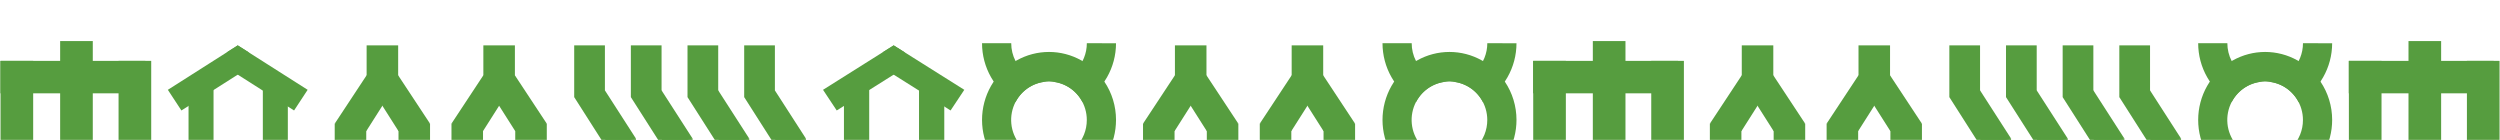
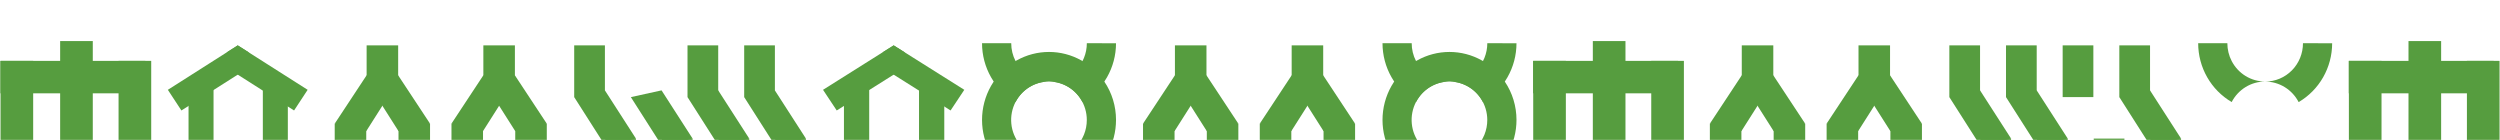
<svg xmlns="http://www.w3.org/2000/svg" width="1698" height="95" viewBox="0 0 1698 95" fill="none">
  <path d="M22.53 41.351H0.357V121.5H22.53V41.351Z" fill="#569D3F" />
  <path d="M63.022 27.879H40.85V123.625H63.022V27.879Z" fill="#569D3F" />
  <path d="M102.703 41.351H80.531V127.634H102.703V41.351Z" fill="#569D3F" />
  <path d="M98.731 63.383V41.351L0.297 41.351V63.383L98.731 63.383Z" fill="#569D3F" />
  <path d="M145.038 57.477H128.059V126.187H145.038V57.477Z" fill="#569D3F" />
  <path d="M195.497 57.477H178.518V126.187H195.497V57.477Z" fill="#569D3F" />
  <path d="M173.606 42.99L161.477 50.697L123.208 75.034L114 61.004L154.37 35.328L161.477 30.814L168.569 35.328L173.606 42.99Z" fill="#569D3F" />
  <path d="M208.955 61.004L199.732 75.034L161.478 50.697L149.35 42.99L154.371 35.328L161.478 30.814L168.569 35.328L208.955 61.004Z" fill="#569D3F" />
  <path d="M349.719 30.814H328.299V54.98H349.719V30.814Z" fill="#569D3F" />
  <path d="M371.376 83.987H349.955V128.651H371.376V83.987Z" fill="#569D3F" />
  <path d="M328.297 54.98L349.951 89.064L371.372 83.988L349.698 51.135L328.297 54.98Z" fill="#569D3F" />
  <path d="M306.644 128.65H328.064V83.987H306.644V128.65Z" fill="#569D3F" />
  <path d="M349.7 54.98L328.045 89.064L306.625 83.988L328.299 51.135L349.7 54.98Z" fill="#569D3F" />
  <path d="M270.43 30.814H249.01V54.98H270.43V30.814Z" fill="#569D3F" />
  <path d="M292.086 83.987H270.666V128.651H292.086V83.987Z" fill="#569D3F" />
  <path d="M249.01 54.98L270.664 89.064L292.085 83.988L270.411 51.135L249.01 54.98Z" fill="#569D3F" />
  <path d="M227.335 128.65H248.756V83.987H227.335V128.65Z" fill="#569D3F" />
  <path d="M270.411 54.98L248.756 89.064L227.336 83.988L249.01 51.135L270.411 54.98Z" fill="#569D3F" />
  <path d="M410.852 30.814H390V65.946H410.852V30.814Z" fill="#569D3F" />
-   <path d="M449.33 30.814H428.479V65.946H449.33V30.814Z" fill="#569D3F" />
  <path d="M431.932 94.124H411.08V128.195H431.932V94.124Z" fill="#569D3F" />
  <path d="M470.428 94.124H449.576V128.195H470.428V94.124Z" fill="#569D3F" />
  <path d="M390 65.964L411.08 99.031L431.932 94.124L410.852 61.379L390 65.964Z" fill="#569D3F" />
  <path d="M428.479 65.964L449.577 99.031L470.41 94.124L449.33 61.379L428.479 65.964Z" fill="#569D3F" />
  <path d="M487.809 30.814H466.957V65.946H487.809V30.814Z" fill="#569D3F" />
  <path d="M526.307 30.814H505.455V65.946H526.307V30.814Z" fill="#569D3F" />
  <path d="M508.909 94.124H488.057V128.195H508.909V94.124Z" fill="#569D3F" />
  <path d="M547.385 94.124H526.533V128.195H547.385V94.124Z" fill="#569D3F" />
  <path d="M466.957 65.964L488.056 99.031L508.889 94.124L487.809 61.379L466.957 65.964Z" fill="#569D3F" />
  <path d="M505.455 65.964L526.535 99.031L547.387 94.124L526.288 61.379L505.455 65.964Z" fill="#569D3F" />
  <path d="M590.365 57.477H573.207V126.187H590.365V57.477Z" fill="#569D3F" />
  <path d="M641.355 57.477H624.197V126.187H641.355V57.477Z" fill="#569D3F" />
  <path d="M619.233 42.99L606.977 50.697L568.305 75.034L559 61.004L599.795 35.328L606.977 30.814L614.143 35.328L619.233 42.99Z" fill="#569D3F" />
  <path d="M654.954 61.004L645.633 75.034L606.977 50.697L594.721 42.99L599.795 35.328L606.977 30.814L614.143 35.328L654.954 61.004Z" fill="#569D3F" />
  <path d="M750.056 55.41C749.058 53.941 747.983 52.528 746.835 51.178C743.53 47.312 739.611 44.033 735.241 41.479L734.418 41.007C727.701 37.253 720.158 35.284 712.491 35.284C704.824 35.284 697.281 37.253 690.564 41.007L689.759 41.461C682.839 45.514 677.093 51.346 673.097 58.369C669.102 65.392 666.999 73.36 667 81.47C667.001 89.58 669.105 97.547 673.101 104.57C677.098 111.592 682.845 117.423 689.766 121.475C696.686 125.528 704.536 127.659 712.525 127.654C720.514 127.65 728.362 125.51 735.278 121.45C742.194 117.39 747.935 111.553 751.924 104.526C755.912 97.499 758.008 89.529 758 81.419C758.005 72.133 755.235 63.064 750.056 55.41ZM712.482 107.537C707.399 107.541 702.429 106.014 698.201 103.149C693.973 100.285 690.677 96.211 688.73 91.445C686.783 86.678 686.273 81.433 687.264 76.371C688.255 71.31 690.702 66.661 694.296 63.013C697.891 59.364 702.47 56.879 707.456 55.874C712.442 54.868 717.609 55.386 722.305 57.362C727 59.339 731.013 62.684 733.835 66.976C736.657 71.268 738.161 76.313 738.157 81.474C738.167 84.901 737.51 88.296 736.225 91.466C734.94 94.635 733.052 97.516 730.669 99.944C728.286 102.372 725.454 104.298 722.337 105.614C719.219 106.929 715.876 107.608 712.5 107.61L712.482 107.537Z" fill="#569D3F" />
  <path d="M738.175 29.346C738.18 32.77 737.519 36.161 736.231 39.326C734.942 42.49 733.051 45.365 730.666 47.786C728.281 50.208 725.448 52.127 722.331 53.435C719.214 54.743 715.873 55.414 712.5 55.41C717.181 55.41 721.772 56.708 725.78 59.163C729.787 61.618 733.059 65.137 735.241 69.341C742.154 65.291 747.895 59.468 751.89 52.454C755.885 45.441 757.992 37.484 758 29.382L738.175 29.346ZM689.759 41.461C687.822 37.725 686.815 33.566 686.825 29.346H667C666.999 37.449 669.102 45.41 673.098 52.425C677.094 59.44 682.84 65.262 689.759 69.304C691.938 65.098 695.209 61.577 699.217 59.122C703.225 56.666 707.819 55.37 712.5 55.373C707.82 55.38 703.227 54.087 699.219 51.635C695.21 49.183 691.939 45.664 689.759 41.461Z" fill="#569D3F" />
  <path d="M898.719 30.814H877.299V54.98H898.719V30.814Z" fill="#569D3F" />
  <path d="M920.376 83.987H898.955V128.651H920.376V83.987Z" fill="#569D3F" />
  <path d="M877.297 54.98L898.951 89.064L920.372 83.988L898.698 51.135L877.297 54.98Z" fill="#569D3F" />
  <path d="M855.644 128.65H877.064V83.987H855.644V128.65Z" fill="#569D3F" />
  <path d="M898.7 54.98L877.045 89.064L855.625 83.988L877.299 51.135L898.7 54.98Z" fill="#569D3F" />
  <path d="M819.43 30.814H798.01V54.98H819.43V30.814Z" fill="#569D3F" />
  <path d="M841.086 83.987H819.666V128.651H841.086V83.987Z" fill="#569D3F" />
  <path d="M798.01 54.98L819.664 89.064L841.085 83.988L819.411 51.135L798.01 54.98Z" fill="#569D3F" />
  <path d="M776.335 128.65H797.756V83.987H776.335V128.65Z" fill="#569D3F" />
  <path d="M819.411 54.98L797.756 89.064L776.336 83.988L798.01 51.135L819.411 54.98Z" fill="#569D3F" />
  <path d="M1022.06 55.41C1021.06 53.941 1019.98 52.528 1018.84 51.178C1015.53 47.312 1011.61 44.033 1007.24 41.479L1006.42 41.007C999.701 37.253 992.158 35.284 984.491 35.284C976.824 35.284 969.281 37.253 962.564 41.007L961.759 41.461C954.839 45.514 949.093 51.346 945.097 58.369C941.102 65.392 938.999 73.36 939 81.47C939.001 89.58 941.105 97.547 945.101 104.57C949.098 111.592 954.845 117.423 961.766 121.475C968.686 125.528 976.536 127.659 984.525 127.654C992.514 127.65 1000.36 125.51 1007.28 121.45C1014.19 117.39 1019.94 111.553 1023.92 104.526C1027.91 97.499 1030.01 89.529 1030 81.419C1030 72.133 1027.23 63.064 1022.06 55.41ZM984.482 107.537C979.399 107.541 974.429 106.014 970.201 103.149C965.973 100.285 962.677 96.211 960.73 91.445C958.783 86.678 958.273 81.433 959.264 76.371C960.255 71.31 962.702 66.661 966.296 63.013C969.891 59.364 974.47 56.879 979.456 55.874C984.442 54.868 989.609 55.386 994.305 57.362C999 59.339 1003.01 62.684 1005.83 66.976C1008.66 71.268 1010.16 76.313 1010.16 81.474C1010.17 84.901 1009.51 88.296 1008.23 91.466C1006.94 94.635 1005.05 97.516 1002.67 99.944C1000.29 102.372 997.454 104.298 994.337 105.614C991.219 106.929 987.876 107.608 984.5 107.61L984.482 107.537Z" fill="#569D3F" />
  <path d="M1010.18 29.346C1010.18 32.77 1009.52 36.161 1008.23 39.326C1006.94 42.49 1005.05 45.365 1002.67 47.786C1000.28 50.208 997.448 52.127 994.331 53.435C991.214 54.743 987.873 55.414 984.5 55.41C989.181 55.41 993.772 56.708 997.78 59.163C1001.79 61.618 1005.06 65.137 1007.24 69.341C1014.15 65.291 1019.9 59.468 1023.89 52.454C1027.88 45.441 1029.99 37.484 1030 29.382L1010.18 29.346ZM961.759 41.461C959.822 37.725 958.815 33.566 958.825 29.346H939C938.999 37.449 941.102 45.41 945.098 52.425C949.094 59.44 954.84 65.262 961.759 69.304C963.938 65.098 967.209 61.577 971.217 59.122C975.225 56.666 979.819 55.37 984.5 55.373C979.82 55.38 975.227 54.087 971.219 51.635C967.21 49.183 963.939 45.664 961.759 41.461Z" fill="#569D3F" />
  <path d="M1063.53 41.351H1041.36V121.5H1063.53V41.351Z" fill="#569D3F" />
  <path d="M1104.02 27.879H1081.85V123.625H1104.02V27.879Z" fill="#569D3F" />
  <path d="M1143.7 41.351H1121.53V127.634H1143.7V41.351Z" fill="#569D3F" />
-   <path d="M1139.73 63.383V41.351L1041.3 41.351V63.383L1139.73 63.383Z" fill="#569D3F" />
+   <path d="M1139.73 63.383V41.351L1041.3 41.351V63.383Z" fill="#569D3F" />
  <path d="M1283.72 30.814H1262.3V54.98H1283.72V30.814Z" fill="#569D3F" />
  <path d="M1305.38 83.987H1283.96V128.651H1305.38V83.987Z" fill="#569D3F" />
  <path d="M1262.3 54.98L1283.95 89.064L1305.37 83.988L1283.7 51.135L1262.3 54.98Z" fill="#569D3F" />
  <path d="M1240.64 128.65H1262.06V83.987H1240.64V128.65Z" fill="#569D3F" />
  <path d="M1283.7 54.98L1262.05 89.064L1240.62 83.988L1262.3 51.135L1283.7 54.98Z" fill="#569D3F" />
  <path d="M1204.43 30.814H1183.01V54.98H1204.43V30.814Z" fill="#569D3F" />
  <path d="M1226.09 83.987H1204.67V128.651H1226.09V83.987Z" fill="#569D3F" />
  <path d="M1183.01 54.98L1204.66 89.064L1226.08 83.988L1204.41 51.135L1183.01 54.98Z" fill="#569D3F" />
  <path d="M1161.34 128.65H1182.76V83.987H1161.34V128.65Z" fill="#569D3F" />
  <path d="M1204.41 54.98L1182.76 89.064L1161.34 83.988L1183.01 51.135L1204.41 54.98Z" fill="#569D3F" />
  <path d="M1344.85 30.814H1324V65.946H1344.85V30.814Z" fill="#569D3F" />
  <path d="M1383.33 30.814H1362.48V65.946H1383.33V30.814Z" fill="#569D3F" />
  <path d="M1365.93 94.124H1345.08V128.195H1365.93V94.124Z" fill="#569D3F" />
  <path d="M1404.43 94.124H1383.58V128.195H1404.43V94.124Z" fill="#569D3F" />
  <path d="M1324 65.964L1345.08 99.031L1365.93 94.124L1344.85 61.379L1324 65.964Z" fill="#569D3F" />
  <path d="M1362.48 65.965L1383.58 99.032L1404.41 94.124L1383.33 61.379L1362.48 65.965Z" fill="#569D3F" />
  <path d="M1421.81 30.814H1400.96V65.946H1421.81V30.814Z" fill="#569D3F" />
  <path d="M1460.31 30.814H1439.45V65.946H1460.31V30.814Z" fill="#569D3F" />
  <path d="M1442.91 94.124H1422.06V128.195H1442.91V94.124Z" fill="#569D3F" />
  <path d="M1481.39 94.124H1460.54V128.195H1481.39V94.124Z" fill="#569D3F" />
-   <path d="M1400.96 65.965L1422.06 99.032L1442.89 94.124L1421.81 61.379L1400.96 65.965Z" fill="#569D3F" />
  <path d="M1439.45 65.965L1460.53 99.032L1481.38 94.124L1460.29 61.379L1439.45 65.965Z" fill="#569D3F" />
-   <path d="M1576.06 55.41C1575.06 53.941 1573.98 52.528 1572.84 51.178C1569.53 47.312 1565.61 44.033 1561.24 41.479L1560.42 41.007C1553.7 37.253 1546.16 35.284 1538.49 35.284C1530.82 35.284 1523.28 37.253 1516.56 41.007L1515.76 41.461C1508.84 45.514 1503.09 51.346 1499.1 58.369C1495.1 65.392 1493 73.36 1493 81.47C1493 89.58 1495.1 97.547 1499.1 104.57C1503.1 111.592 1508.85 117.423 1515.77 121.475C1522.69 125.528 1530.54 127.659 1538.53 127.654C1546.51 127.65 1554.36 125.51 1561.28 121.45C1568.19 117.39 1573.94 111.553 1577.92 104.526C1581.91 97.499 1584.01 89.529 1584 81.419C1584 72.133 1581.23 63.064 1576.06 55.41ZM1538.48 107.537C1533.4 107.541 1528.43 106.014 1524.2 103.149C1519.97 100.285 1516.68 96.211 1514.73 91.445C1512.78 86.678 1512.27 81.433 1513.26 76.371C1514.25 71.31 1516.7 66.661 1520.3 63.013C1523.89 59.364 1528.47 56.879 1533.46 55.874C1538.44 54.868 1543.61 55.386 1548.3 57.362C1553 59.339 1557.01 62.684 1559.83 66.976C1562.66 71.268 1564.16 76.313 1564.16 81.474C1564.17 84.901 1563.51 88.296 1562.23 91.466C1560.94 94.635 1559.05 97.516 1556.67 99.944C1554.29 102.372 1551.45 104.298 1548.34 105.614C1545.22 106.929 1541.88 107.608 1538.5 107.61L1538.48 107.537Z" fill="#569D3F" />
  <path d="M1564.18 29.346C1564.18 32.77 1563.52 36.161 1562.23 39.326C1560.94 42.49 1559.05 45.365 1556.67 47.786C1554.28 50.208 1551.45 52.127 1548.33 53.435C1545.21 54.743 1541.87 55.414 1538.5 55.41C1543.18 55.41 1547.77 56.708 1551.78 59.163C1555.79 61.618 1559.06 65.137 1561.24 69.341C1568.15 65.291 1573.9 59.468 1577.89 52.454C1581.88 45.441 1583.99 37.484 1584 29.382L1564.18 29.346ZM1515.76 41.461C1513.82 37.725 1512.82 33.566 1512.82 29.346H1493C1493 37.449 1495.1 45.41 1499.1 52.425C1503.09 59.44 1508.84 65.262 1515.76 69.304C1517.94 65.098 1521.21 61.577 1525.22 59.122C1529.23 56.666 1533.82 55.37 1538.5 55.373C1533.82 55.38 1529.23 54.087 1525.22 51.635C1521.21 49.183 1517.94 45.664 1515.76 41.461Z" fill="#569D3F" />
  <path d="M1617.53 41.351H1595.36V121.5H1617.53V41.351Z" fill="#569D3F" />
  <path d="M1658.02 27.879H1635.85V123.625H1658.02V27.879Z" fill="#569D3F" />
  <path d="M1697.7 41.351H1675.53V127.634H1697.7V41.351Z" fill="#569D3F" />
  <path d="M1693.73 63.383V41.351L1595.3 41.351V63.383L1693.73 63.383Z" fill="#569D3F" />
</svg>